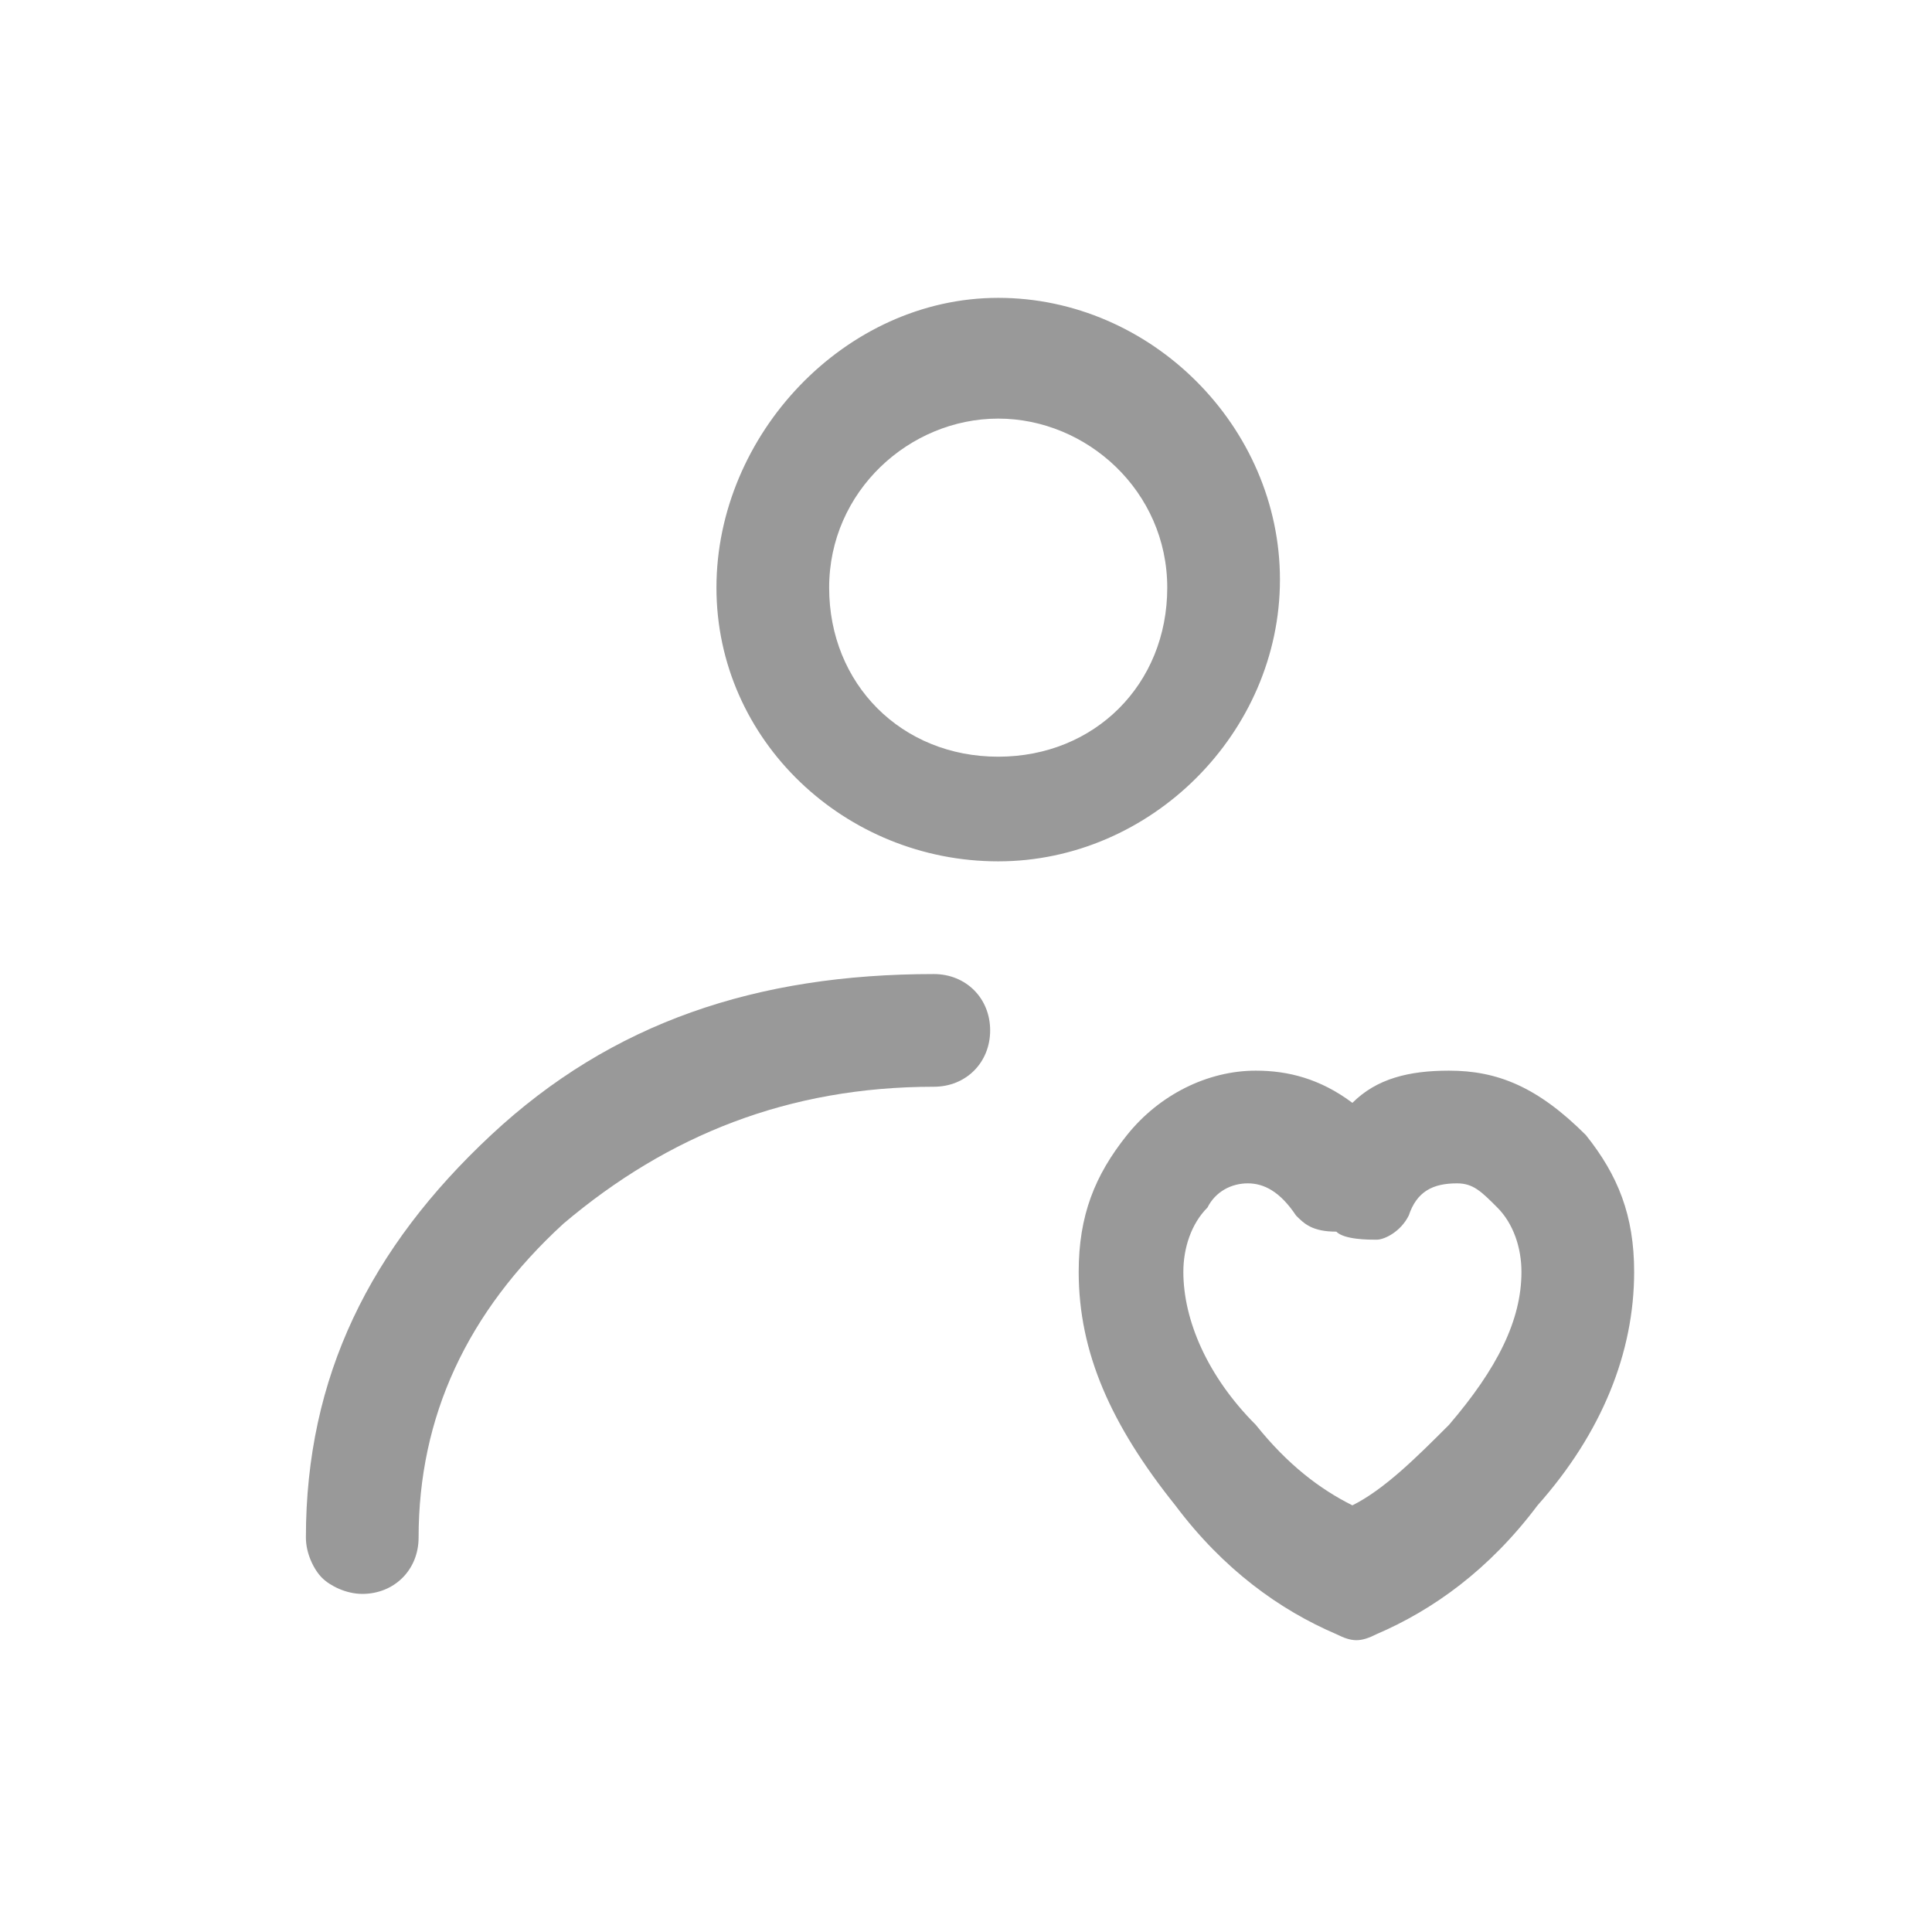
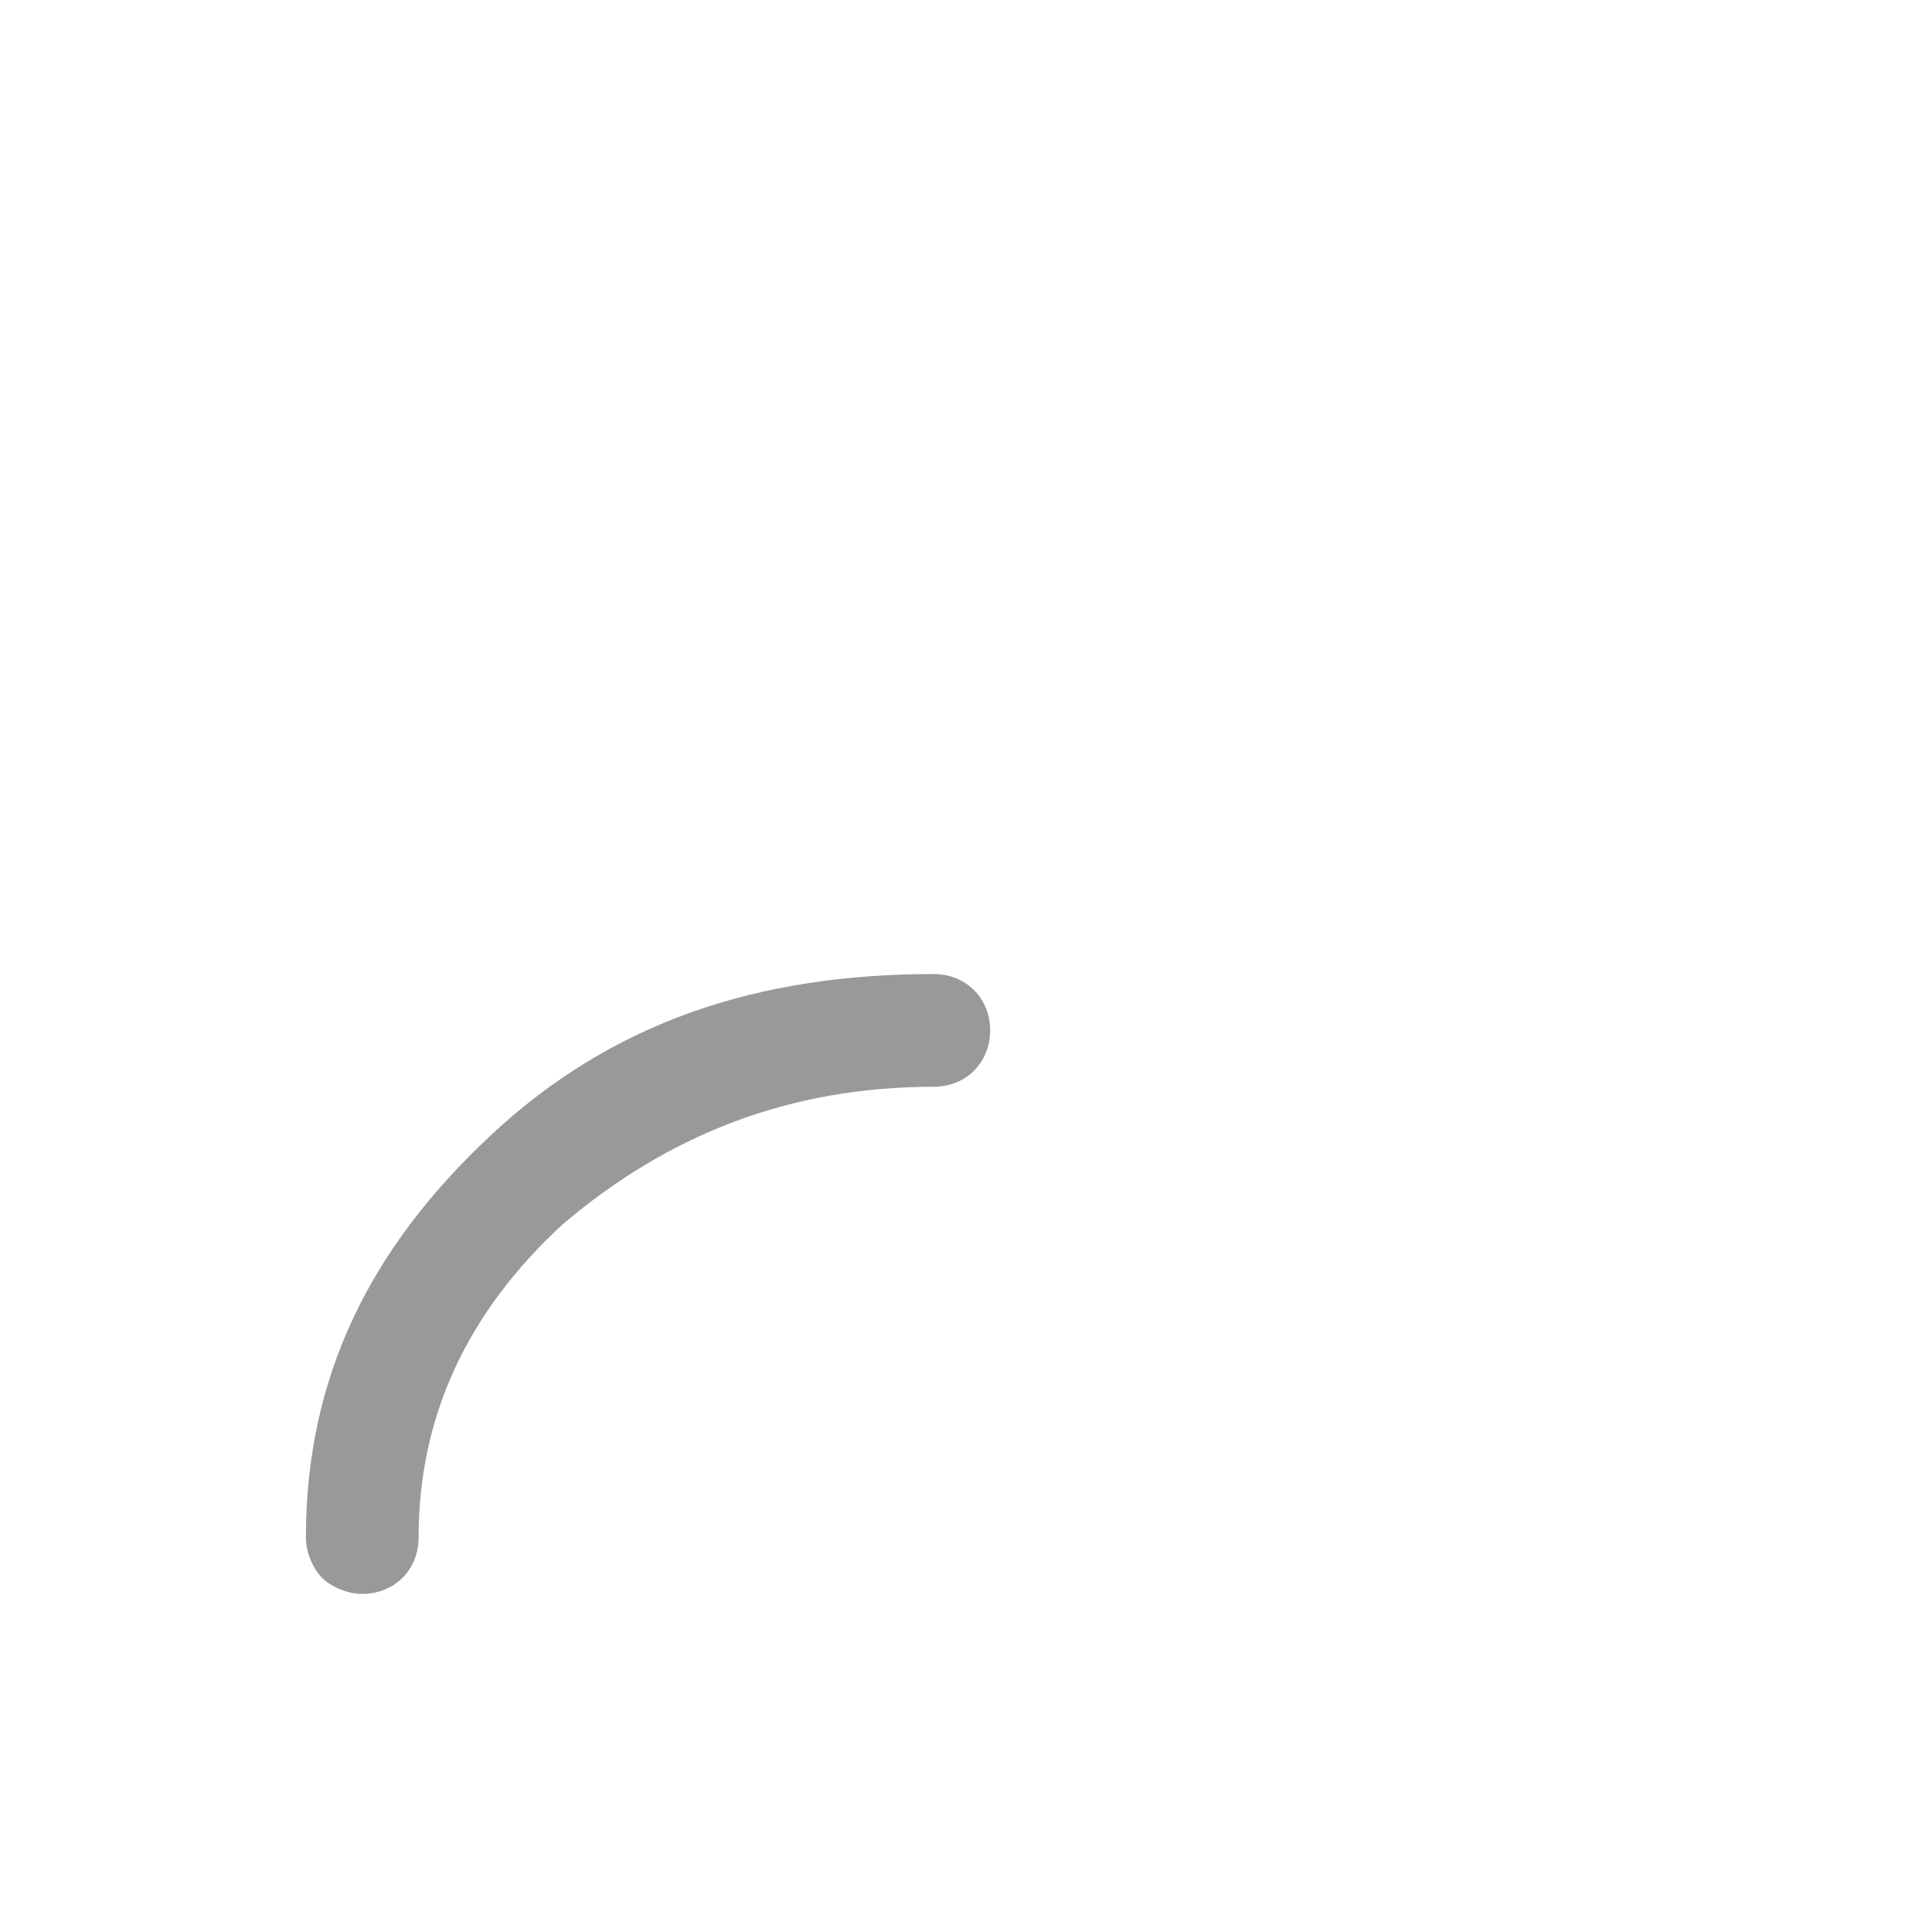
<svg xmlns="http://www.w3.org/2000/svg" version="1.1" id="图层_1" x="0px" y="0px" viewBox="0 0 24 24" style="enable-background:new 0 0 24 24;" xml:space="preserve">
  <style type="text/css">
	.st0{fill-rule:evenodd;clip-rule:evenodd;fill:#999999;}
</style>
  <g>
    <g>
      <g>
-         <path class="st0" d="M12.4,10.7c1.9,0,3.5-1.6,3.5-3.5s-1.6-3.5-3.5-3.5S8.9,5.4,8.9,7.3S10.5,10.7,12.4,10.7z M12.4,5.2     c1.1,0,2.1,0.9,2.1,2.1s-0.9,2.1-2.1,2.1s-2.1-0.9-2.1-2.1S11.3,5.2,12.4,5.2z" />
+         </g>
+       <g>
+         <path class="st0" d="M12.3,12.8c0,0.4-0.3,0.7-0.7,0.7l0,0c-1.8,0-3.3,0.6-4.6,1.7c-1.2,1.1-1.8,2.4-1.8,3.9l0,0     c0,0.4-0.3,0.7-0.7,0.7c-0.2,0-0.4-0.1-0.5-0.2c-0.1-0.1-0.2-0.3-0.2-0.5c0-2,0.8-3.6,2.3-5c1.5-1.4,3.3-2,5.5-2l0,0     C12,12.1,12.3,12.4,12.3,12.8z" />
      </g>
      <g>
-         <path class="st0" d="M12.3,12.8c0,0.4-0.3,0.7-0.7,0.7l0,0c-1.8,0-3.3,0.6-4.6,1.7c-1.2,1.1-1.8,2.4-1.8,3.9l0,0     c0,0.4-0.3,0.7-0.7,0.7c-0.2,0-0.4-0.1-0.5-0.2c-0.1-0.1-0.2-0.3-0.2-0.5l0,0c0-2,0.8-3.6,2.3-5c1.5-1.4,3.3-2,5.5-2l0,0     C12,12.1,12.3,12.4,12.3,12.8z" />
-       </g>
-       <g>
-         <path class="st0" d="M18,13.3c-0.5,0-0.9,0.1-1.2,0.4c-0.4-0.3-0.8-0.4-1.2-0.4c-0.6,0-1.2,0.3-1.6,0.8c-0.4,0.5-0.6,1-0.6,1.7     c0,1,0.4,1.9,1.2,2.9c0.6,0.8,1.3,1.3,2,1.6c0.2,0.1,0.3,0.1,0.5,0c0.7-0.3,1.4-0.8,2-1.6c0.8-0.9,1.2-1.9,1.2-2.9     c0-0.7-0.2-1.2-0.6-1.7C19.1,13.5,18.6,13.3,18,13.3z M16.1,15.1c-0.2-0.3-0.4-0.4-0.6-0.4c-0.2,0-0.4,0.1-0.5,0.3     c-0.2,0.2-0.3,0.5-0.3,0.8c0,0.6,0.3,1.3,0.9,1.9c0.4,0.5,0.8,0.8,1.2,1c0.4-0.2,0.8-0.6,1.2-1c0.6-0.7,0.9-1.3,0.9-1.9     c0-0.3-0.1-0.6-0.3-0.8c-0.2-0.2-0.3-0.3-0.5-0.3c-0.3,0-0.5,0.1-0.6,0.4c-0.1,0.2-0.3,0.3-0.4,0.3s-0.4,0-0.5-0.1     C16.3,15.3,16.2,15.2,16.1,15.1z" />
-       </g>
+         </g>
    </g>
  </g>
</svg>